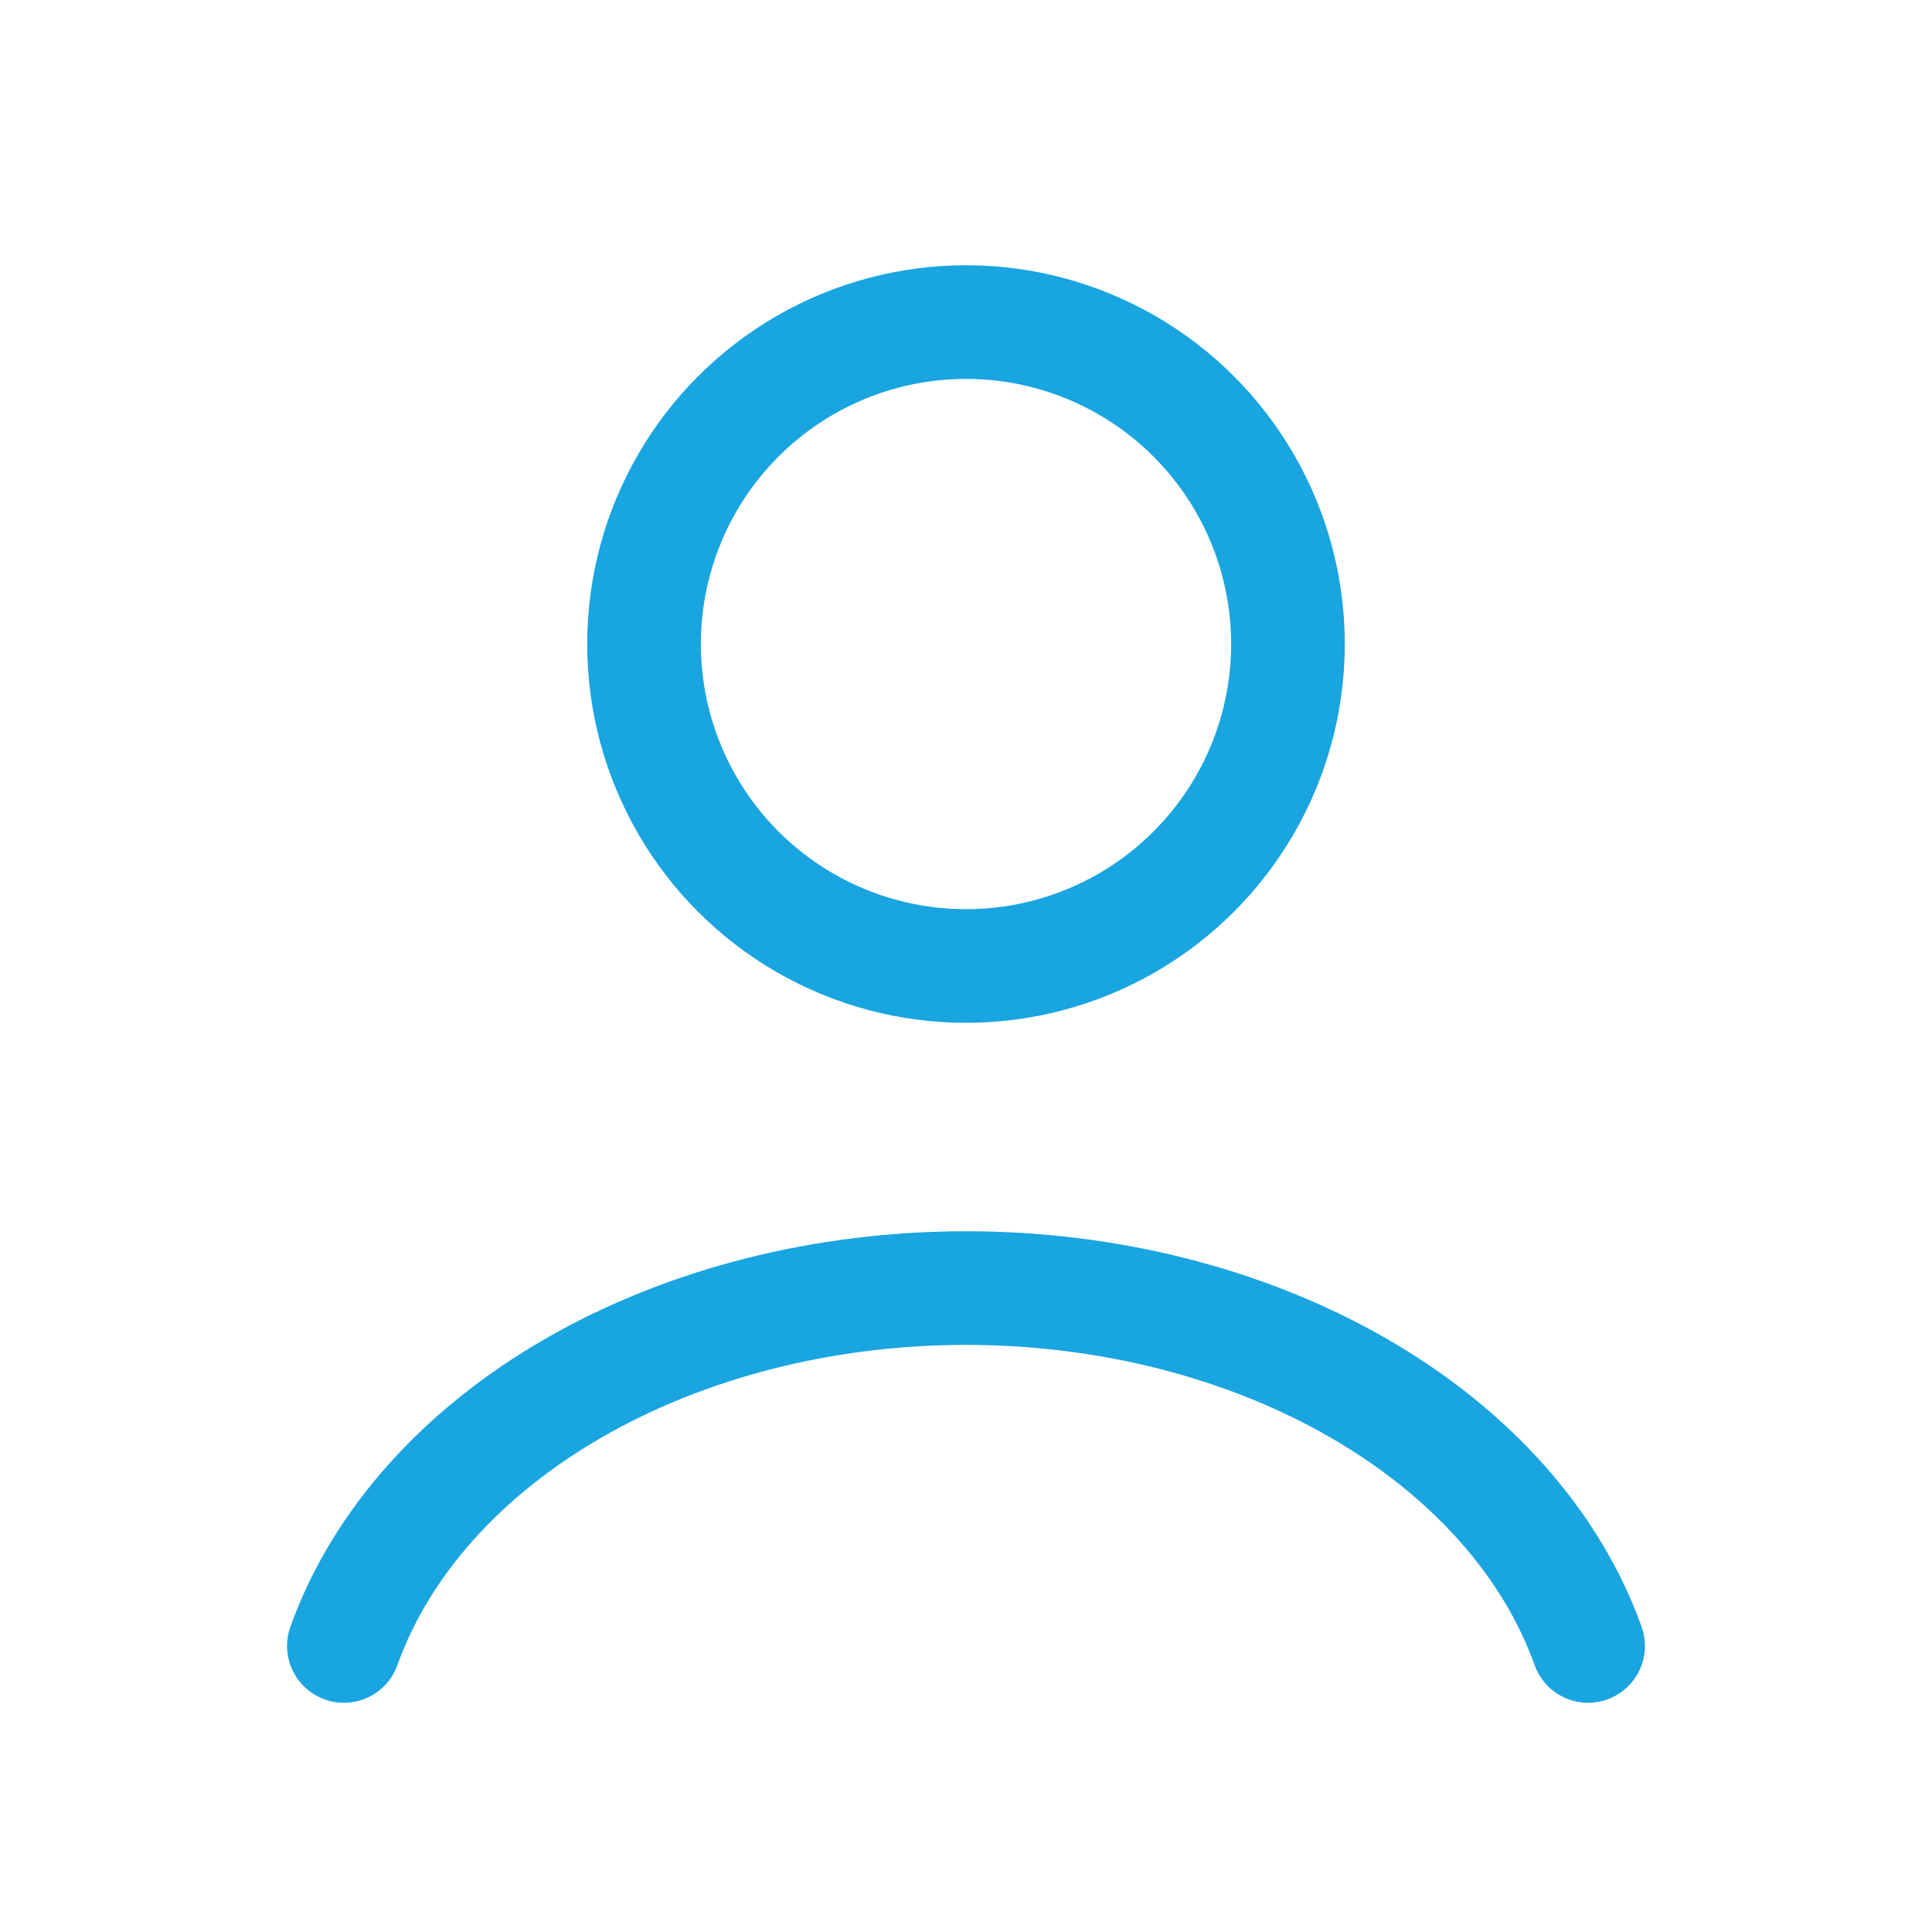
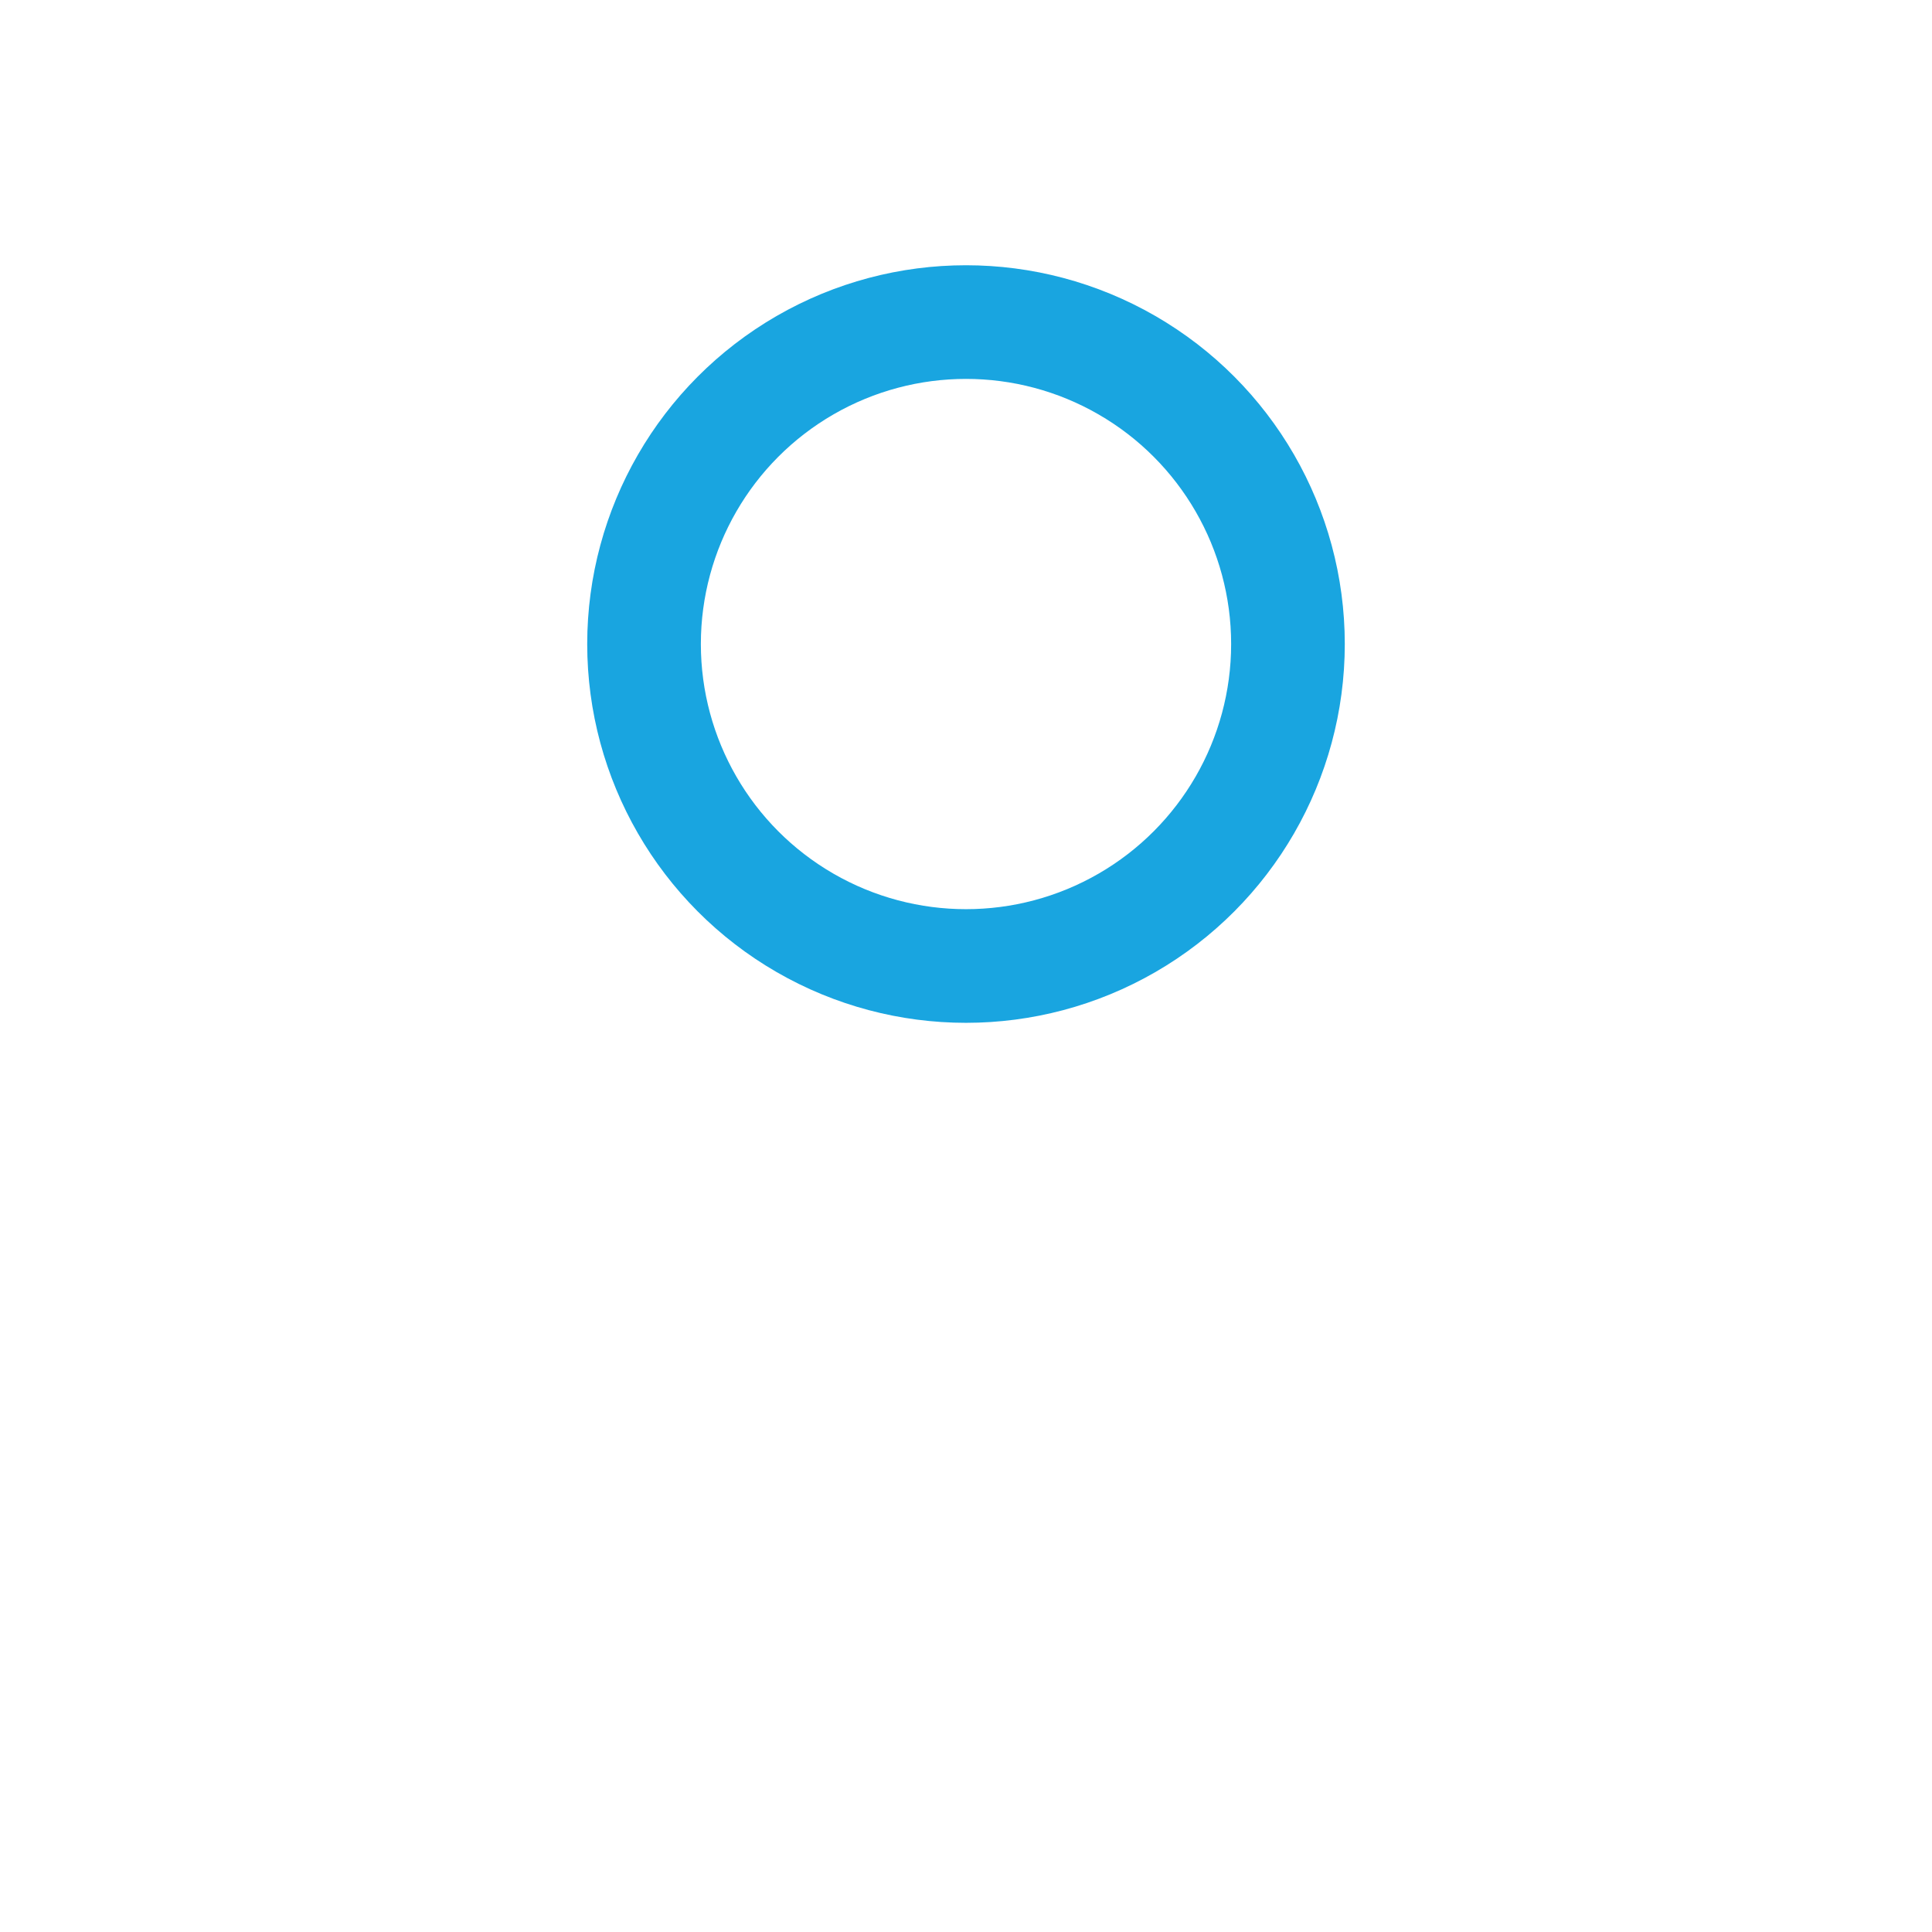
<svg xmlns="http://www.w3.org/2000/svg" width="17" height="17" viewBox="0 0 17 17" fill="none">
-   <path d="M13.974 14.483C13.651 13.58 12.939 12.781 11.95 12.212C10.96 11.642 9.747 11.334 8.5 11.334C7.253 11.334 6.04 11.642 5.05 12.212C4.061 12.781 3.349 13.58 3.026 14.483" stroke="#19A5E0" stroke-linecap="round" />
  <circle cx="8.5" cy="5.667" r="2.833" stroke="#19A5E0" stroke-linecap="round" />
</svg>